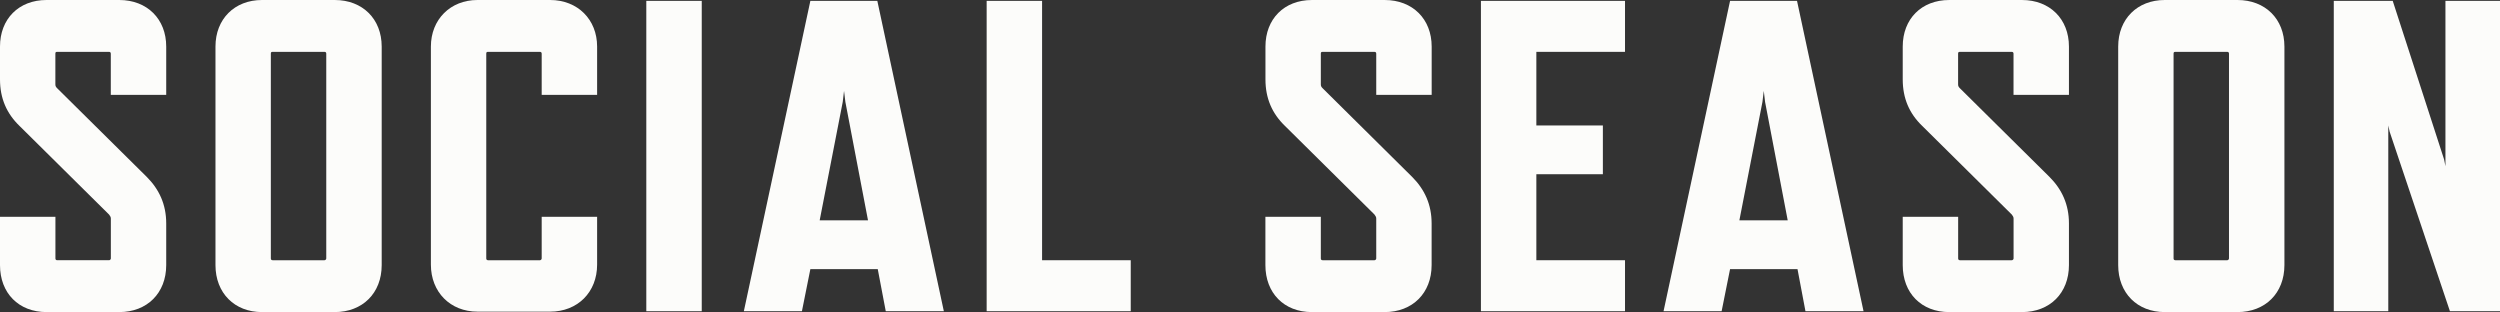
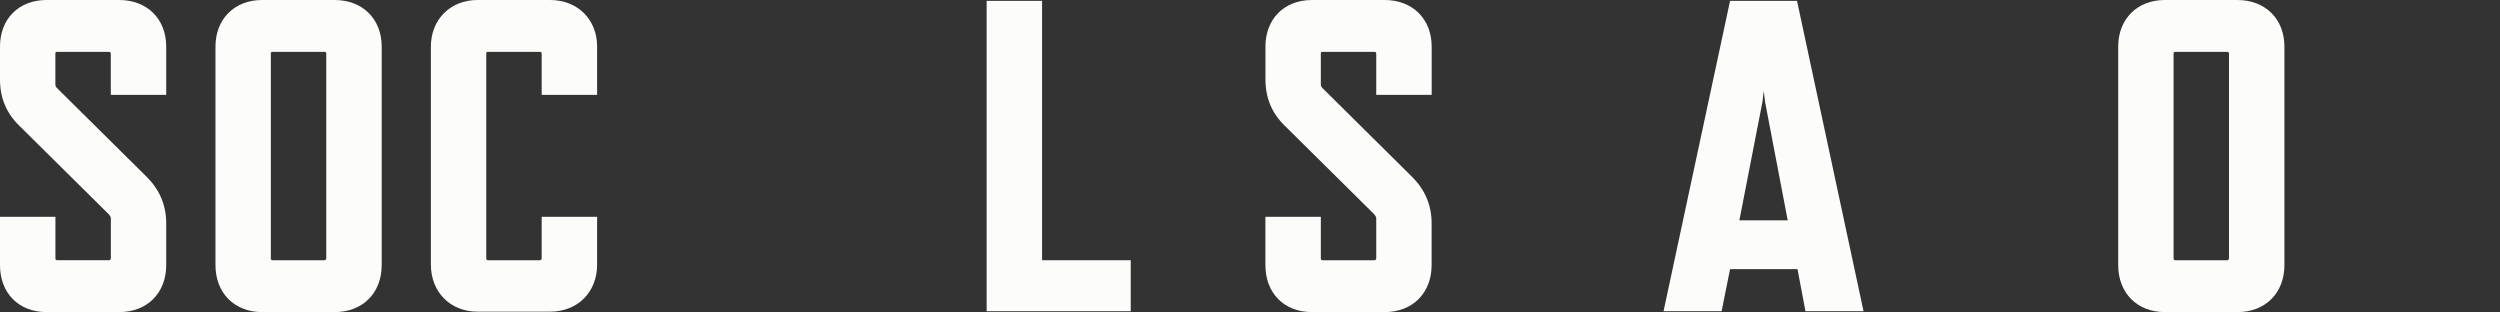
<svg xmlns="http://www.w3.org/2000/svg" version="1.1" viewBox="0 0 461.89 57.66">
  <rect x="0" y="0" width="461.89" height="57.66" fill="#333333" stroke="none" />
  <defs>
    <style>
      .cls-1 {
        fill: #fcfcfa;
      }
    </style>
  </defs>
  <g>
    <g id="Layer_1">
      <g>
        <path class="cls-1" d="M20.15,39.64L3.6,23.26c-2.37-2.29-3.6-5.08-3.6-8.6v-6.06C0,3.52,3.44,0,8.6,0h13.43c5.16,0,8.68,3.52,8.68,8.6v8.93h-10.24v-7.62c0-.25-.16-.33-.33-.33h-9.58c-.25,0-.33.08-.33.33v5.65c0,.33.08.49.33.74l16.55,16.38c2.29,2.29,3.6,5.08,3.6,8.6v7.7c0,5.16-3.52,8.68-8.68,8.68h-13.43c-5.16,0-8.6-3.52-8.6-8.68v-8.93h10.24v7.7c0,.16.08.33.33.33h9.58c.16,0,.33-.16.33-.33v-7.37c0-.33-.16-.49-.33-.74Z" />
        <path class="cls-1" d="M61.84,57.66h-13.43c-5.08,0-8.6-3.52-8.6-8.68V8.6c0-5.08,3.52-8.6,8.6-8.6h13.43c5.16,0,8.68,3.52,8.68,8.6v40.38c0,5.16-3.52,8.68-8.68,8.68ZM59.95,9.58h-9.58c-.25,0-.33.08-.33.33v37.84c0,.16.08.33.33.33h9.58c.16,0,.33-.16.33-.33V9.91c0-.25-.16-.33-.33-.33Z" />
        <path class="cls-1" d="M101.64,57.58h-13.43c-5,0-8.6-3.6-8.6-8.68V8.6c0-5,3.6-8.6,8.6-8.6h13.43c5.08,0,8.68,3.6,8.68,8.6v8.93h-10.24v-7.62c0-.25-.16-.33-.33-.33h-9.58c-.25,0-.33.08-.33.33v37.84c0,.16.08.33.33.33h9.58c.16,0,.33-.16.33-.33v-7.7h10.24v8.85c0,5.08-3.6,8.68-8.68,8.68Z" />
-         <path class="cls-1" d="M119.41,57.5V.16h10.24v57.34h-10.24Z" />
-         <path class="cls-1" d="M162.17,49.72h-12.45l-1.56,7.78h-10.73L149.72.16h12.37l12.29,57.34h-10.73l-1.48-7.78ZM160.37,40.71l-4.18-21.87-.25-2.05-.24,2.05-4.26,21.87h8.93Z" />
        <path class="cls-1" d="M182.29,57.5V.16h10.24v47.92h16.38v9.42h-26.62Z" />
        <path class="cls-1" d="M253.95,39.64l-16.55-16.38c-2.37-2.29-3.6-5.08-3.6-8.6v-6.06c0-5.08,3.44-8.6,8.6-8.6h13.43c5.16,0,8.68,3.52,8.68,8.6v8.93h-10.24v-7.62c0-.25-.16-.33-.33-.33h-9.58c-.25,0-.33.08-.33.33v5.65c0,.33.08.49.33.74l16.54,16.38c2.29,2.29,3.6,5.08,3.6,8.6v7.7c0,5.16-3.52,8.68-8.68,8.68h-13.43c-5.16,0-8.6-3.52-8.6-8.68v-8.93h10.24v7.7c0,.16.08.33.33.33h9.58c.16,0,.33-.16.33-.33v-7.37c0-.33-.16-.49-.33-.74Z" />
-         <path class="cls-1" d="M273.61,57.5V.16h26.62v9.42h-16.38v13.6h12.29v9.01h-12.29v15.89h16.38v9.42h-26.62Z" />
        <path class="cls-1" d="M332.09,49.72h-12.45l-1.56,7.78h-10.73L319.64.16h12.37l12.29,57.34h-10.73l-1.47-7.78ZM330.29,40.71l-4.18-21.87-.24-2.05-.25,2.05-4.26,21.87h8.93Z" />
-         <path class="cls-1" d="M371.69,39.64l-16.55-16.38c-2.38-2.29-3.6-5.08-3.6-8.6v-6.06c0-5.08,3.44-8.6,8.6-8.6h13.43c5.16,0,8.68,3.52,8.68,8.6v8.93h-10.24v-7.62c0-.25-.16-.33-.33-.33h-9.58c-.24,0-.33.08-.33.33v5.65c0,.33.08.49.33.74l16.55,16.38c2.29,2.29,3.6,5.08,3.6,8.6v7.7c0,5.16-3.52,8.68-8.68,8.68h-13.43c-5.16,0-8.6-3.52-8.6-8.68v-8.93h10.24v7.7c0,.16.08.33.33.33h9.58c.16,0,.33-.16.33-.33v-7.37c0-.33-.16-.49-.33-.74Z" />
        <path class="cls-1" d="M413.38,57.66h-13.43c-5.08,0-8.6-3.52-8.6-8.68V8.6c0-5.08,3.52-8.6,8.6-8.6h13.43c5.16,0,8.68,3.52,8.68,8.6v40.38c0,5.16-3.52,8.68-8.68,8.68ZM411.49,9.58h-9.58c-.24,0-.33.08-.33.33v37.84c0,.16.08.33.33.33h9.58c.16,0,.33-.16.33-.33V9.91c0-.25-.16-.33-.33-.33Z" />
-         <path class="cls-1" d="M452.64,57.5l-11.14-33.17-.25-1.15v34.32h-10.07V.16h10.89l9.5,29.32.24,1.23V.16h10.08v57.34h-9.25Z" />
      </g>
    </g>
  </g>
</svg>